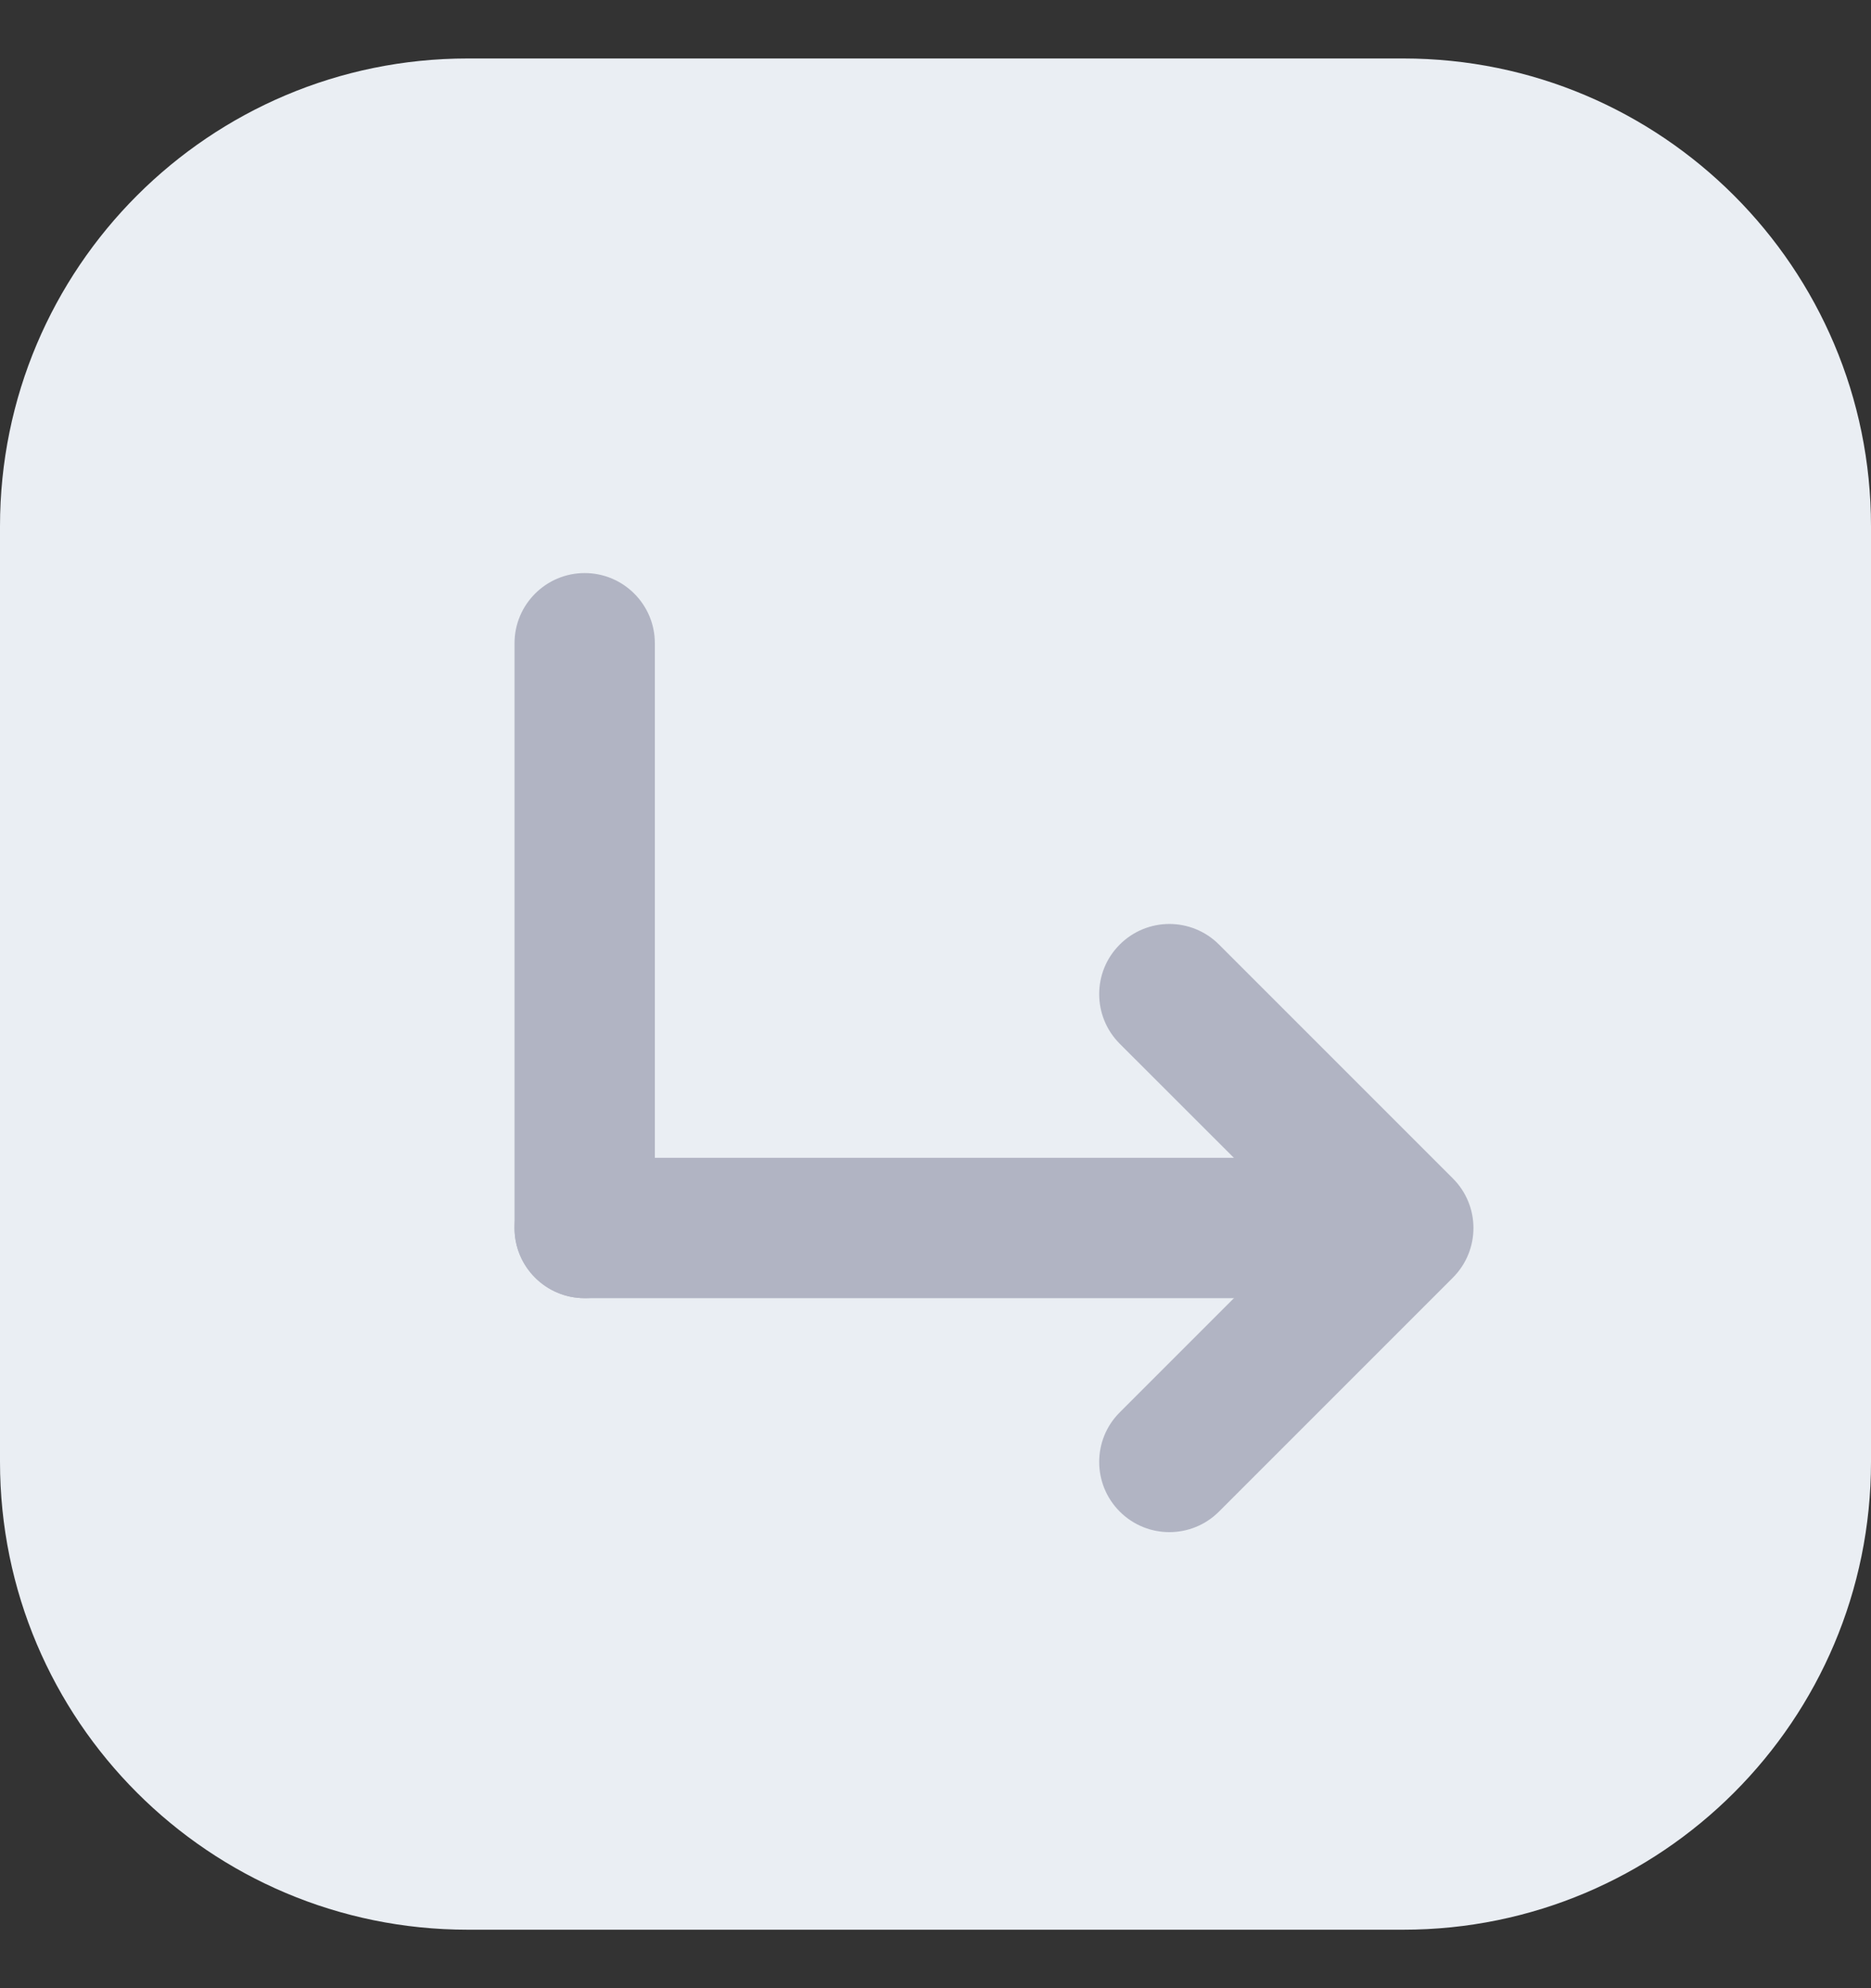
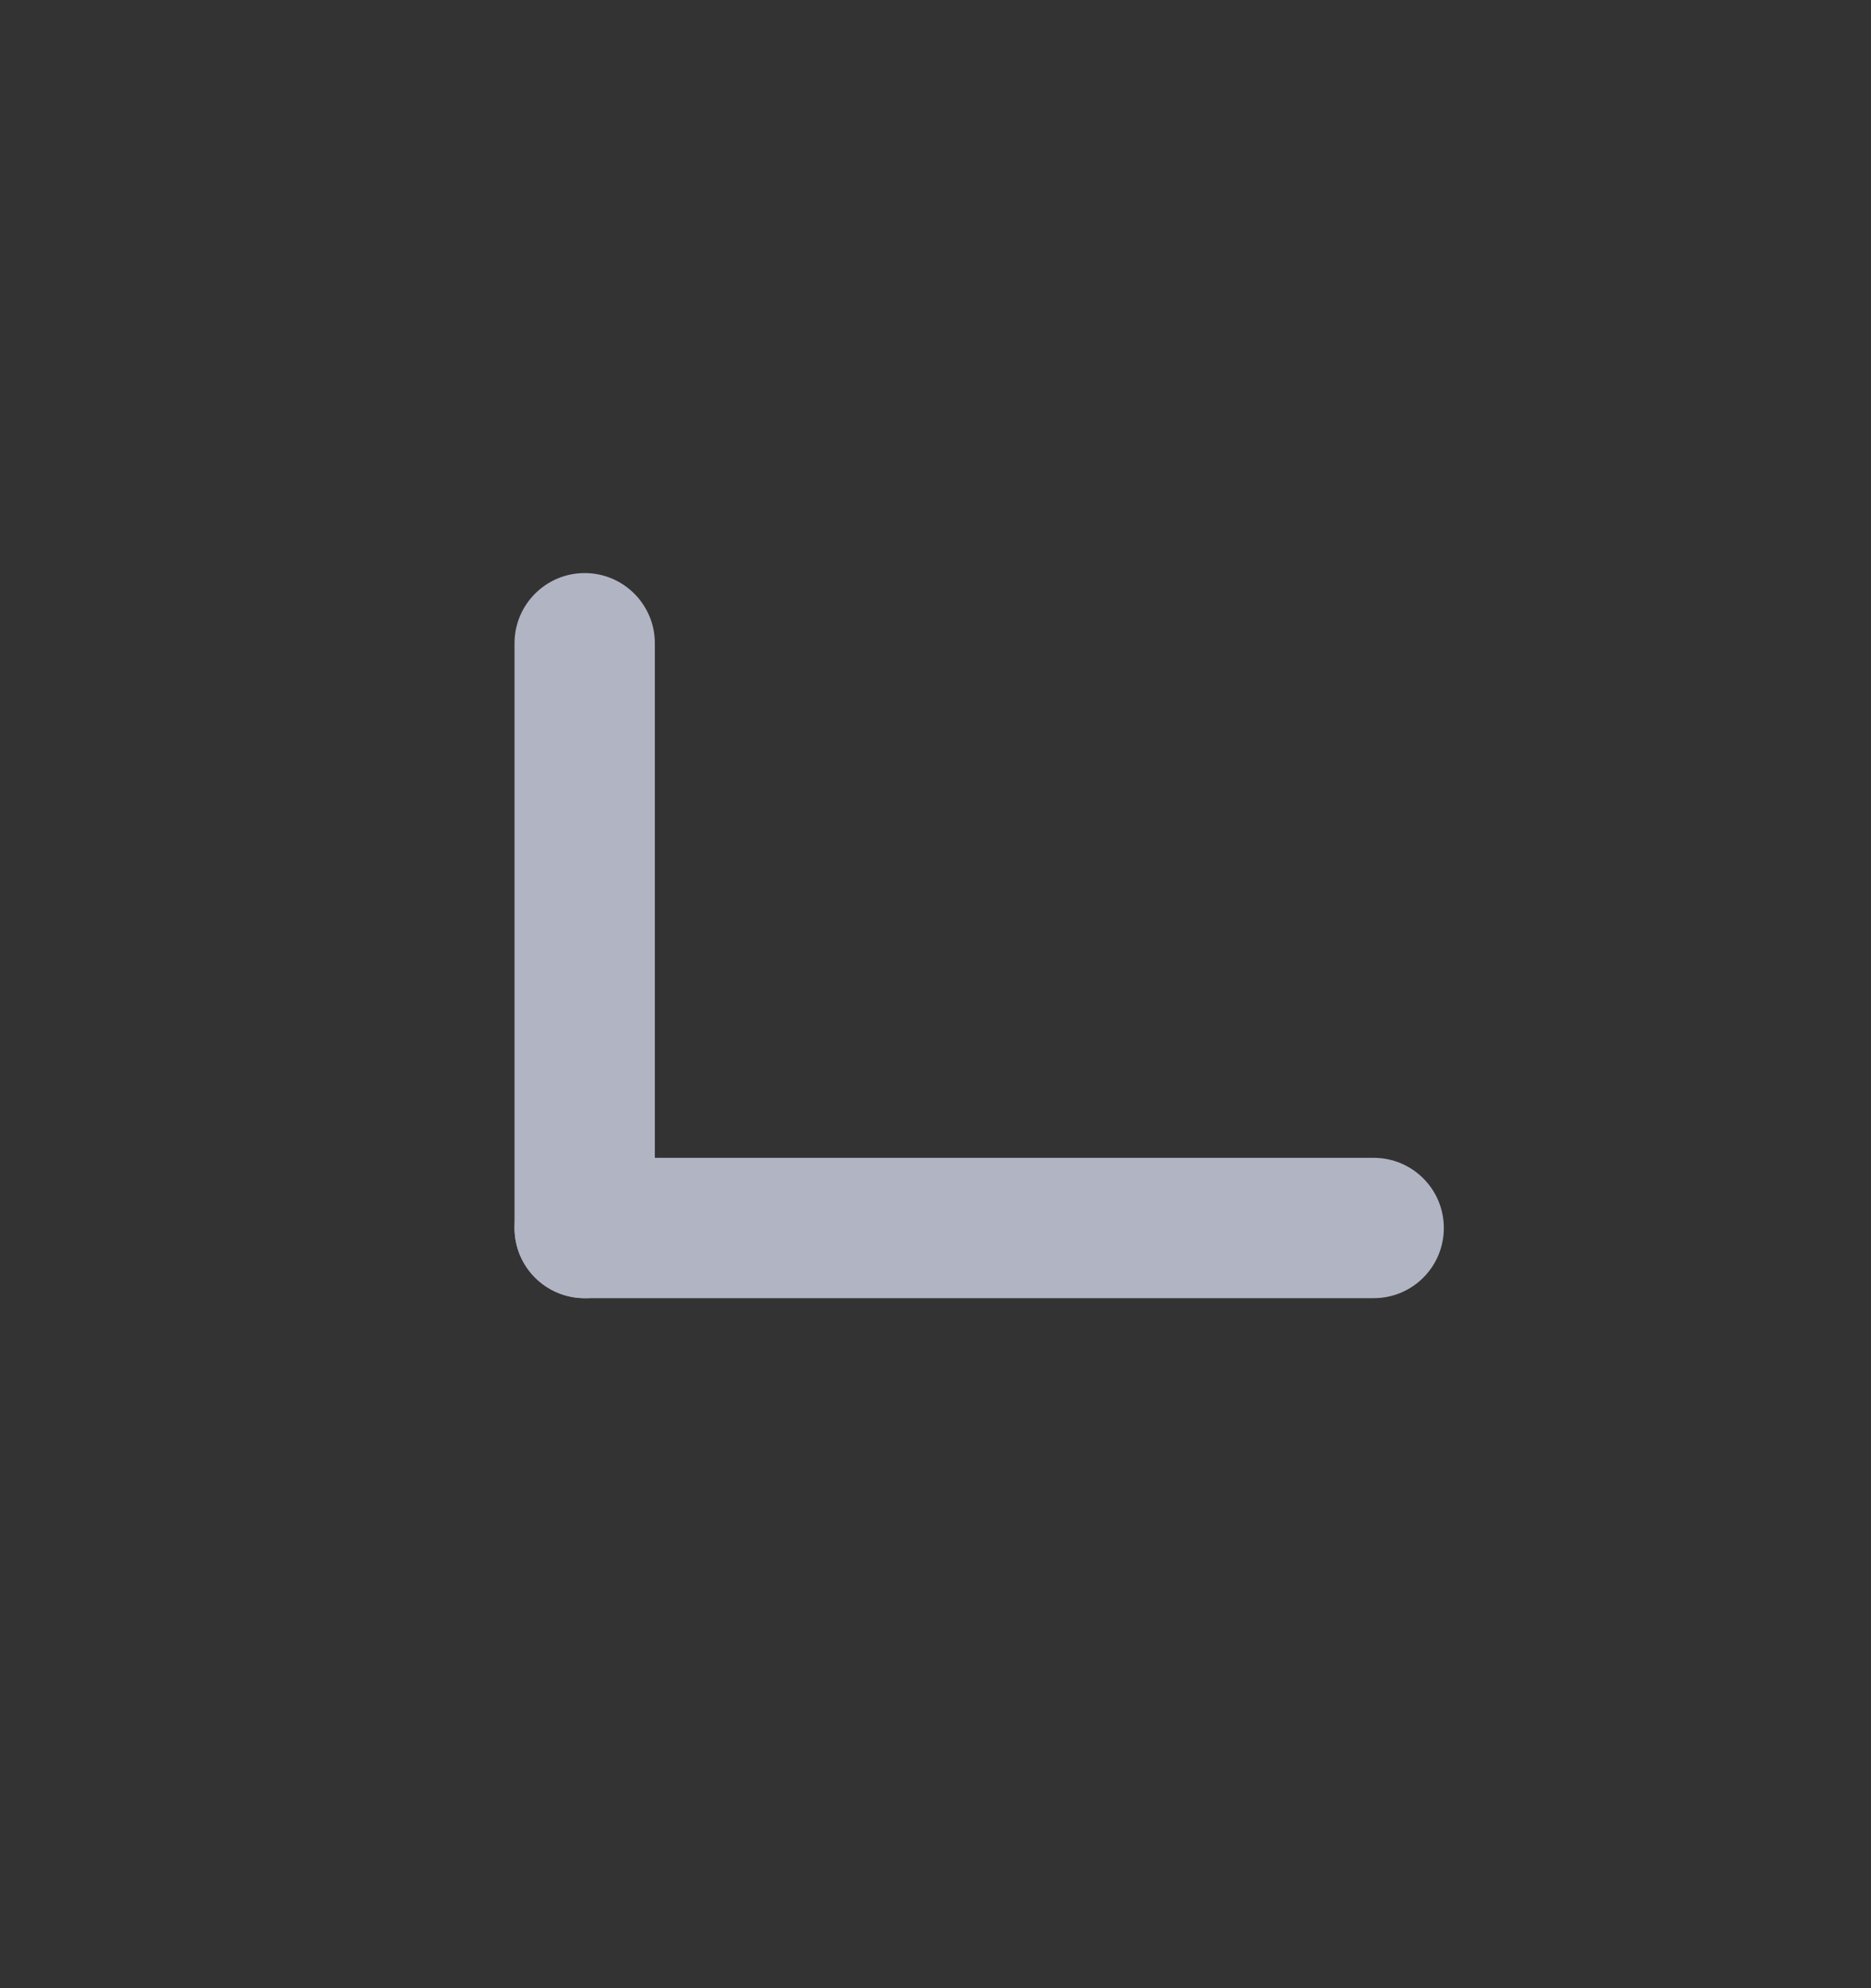
<svg xmlns="http://www.w3.org/2000/svg" width="16" height="17" viewBox="0 0 16 17" fill="none">
  <rect x="0" y="0" width="16" height="17" fill="#333333" stroke="none" />
-   <path d="M0 4.5C0 2.291 1.791 0.5 4 0.5H12C14.209 0.5 16 2.291 16 4.5V12.5C16 14.709 14.209 16.5 12 16.5H4C1.791 16.5 0 14.709 0 12.5V4.5Z" fill="#EAEEF3" />
  <path fill-rule="evenodd" clip-rule="evenodd" d="M4.4 10.5C4.4 10.169 4.669 9.9 5 9.9H11.747C12.079 9.9 12.347 10.169 12.347 10.5C12.347 10.832 12.079 11.1 11.747 11.1H5C4.669 11.1 4.4 10.832 4.4 10.5Z" fill="#B1B4C3" />
  <path fill-rule="evenodd" clip-rule="evenodd" d="M5 4.9C5.331 4.9 5.6 5.169 5.6 5.5V10.5C5.6 10.832 5.331 11.1 5 11.1C4.669 11.1 4.4 10.832 4.4 10.5V5.5C4.4 5.169 4.669 4.9 5 4.9Z" fill="#B1B4C3" />
-   <path fill-rule="evenodd" clip-rule="evenodd" d="M9.576 8.076C9.81 7.842 10.19 7.842 10.424 8.076L12.424 10.076C12.659 10.31 12.659 10.69 12.424 10.925L10.424 12.925C10.19 13.159 9.81 13.159 9.576 12.925C9.341 12.69 9.341 12.31 9.576 12.076L11.152 10.5L9.576 8.925C9.341 8.69 9.341 8.31 9.576 8.076Z" fill="#B1B4C3" />
</svg>